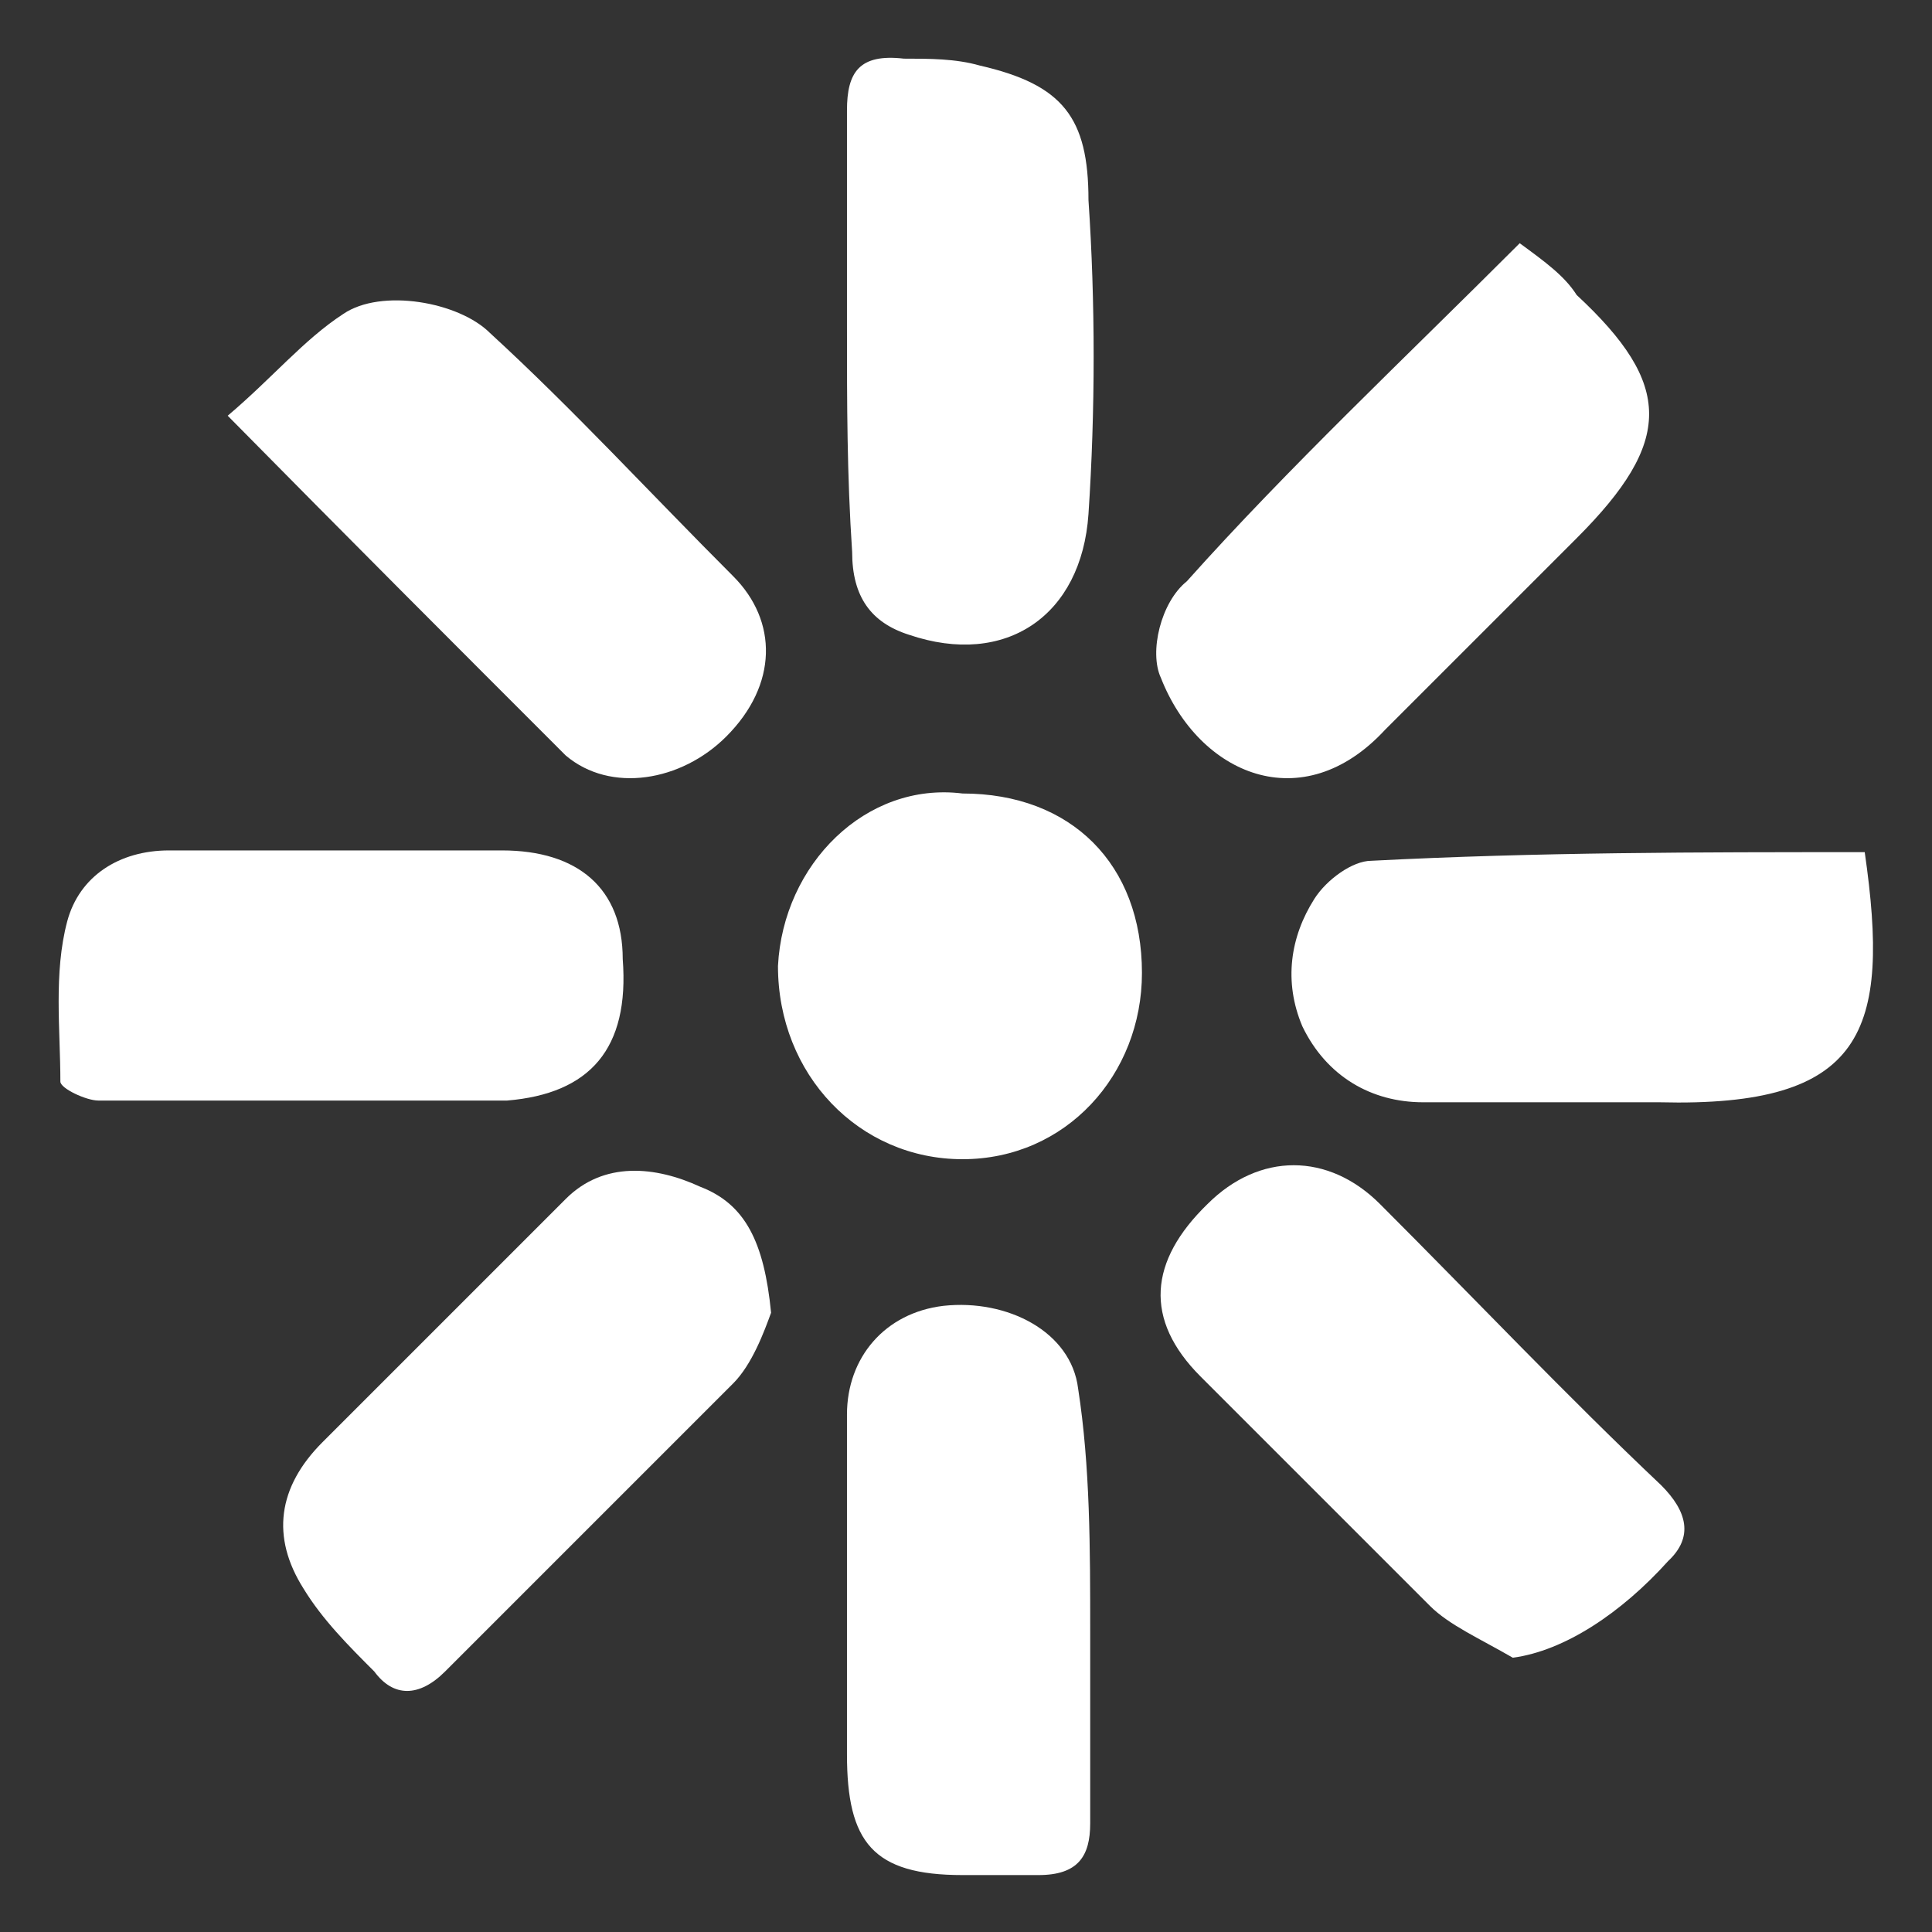
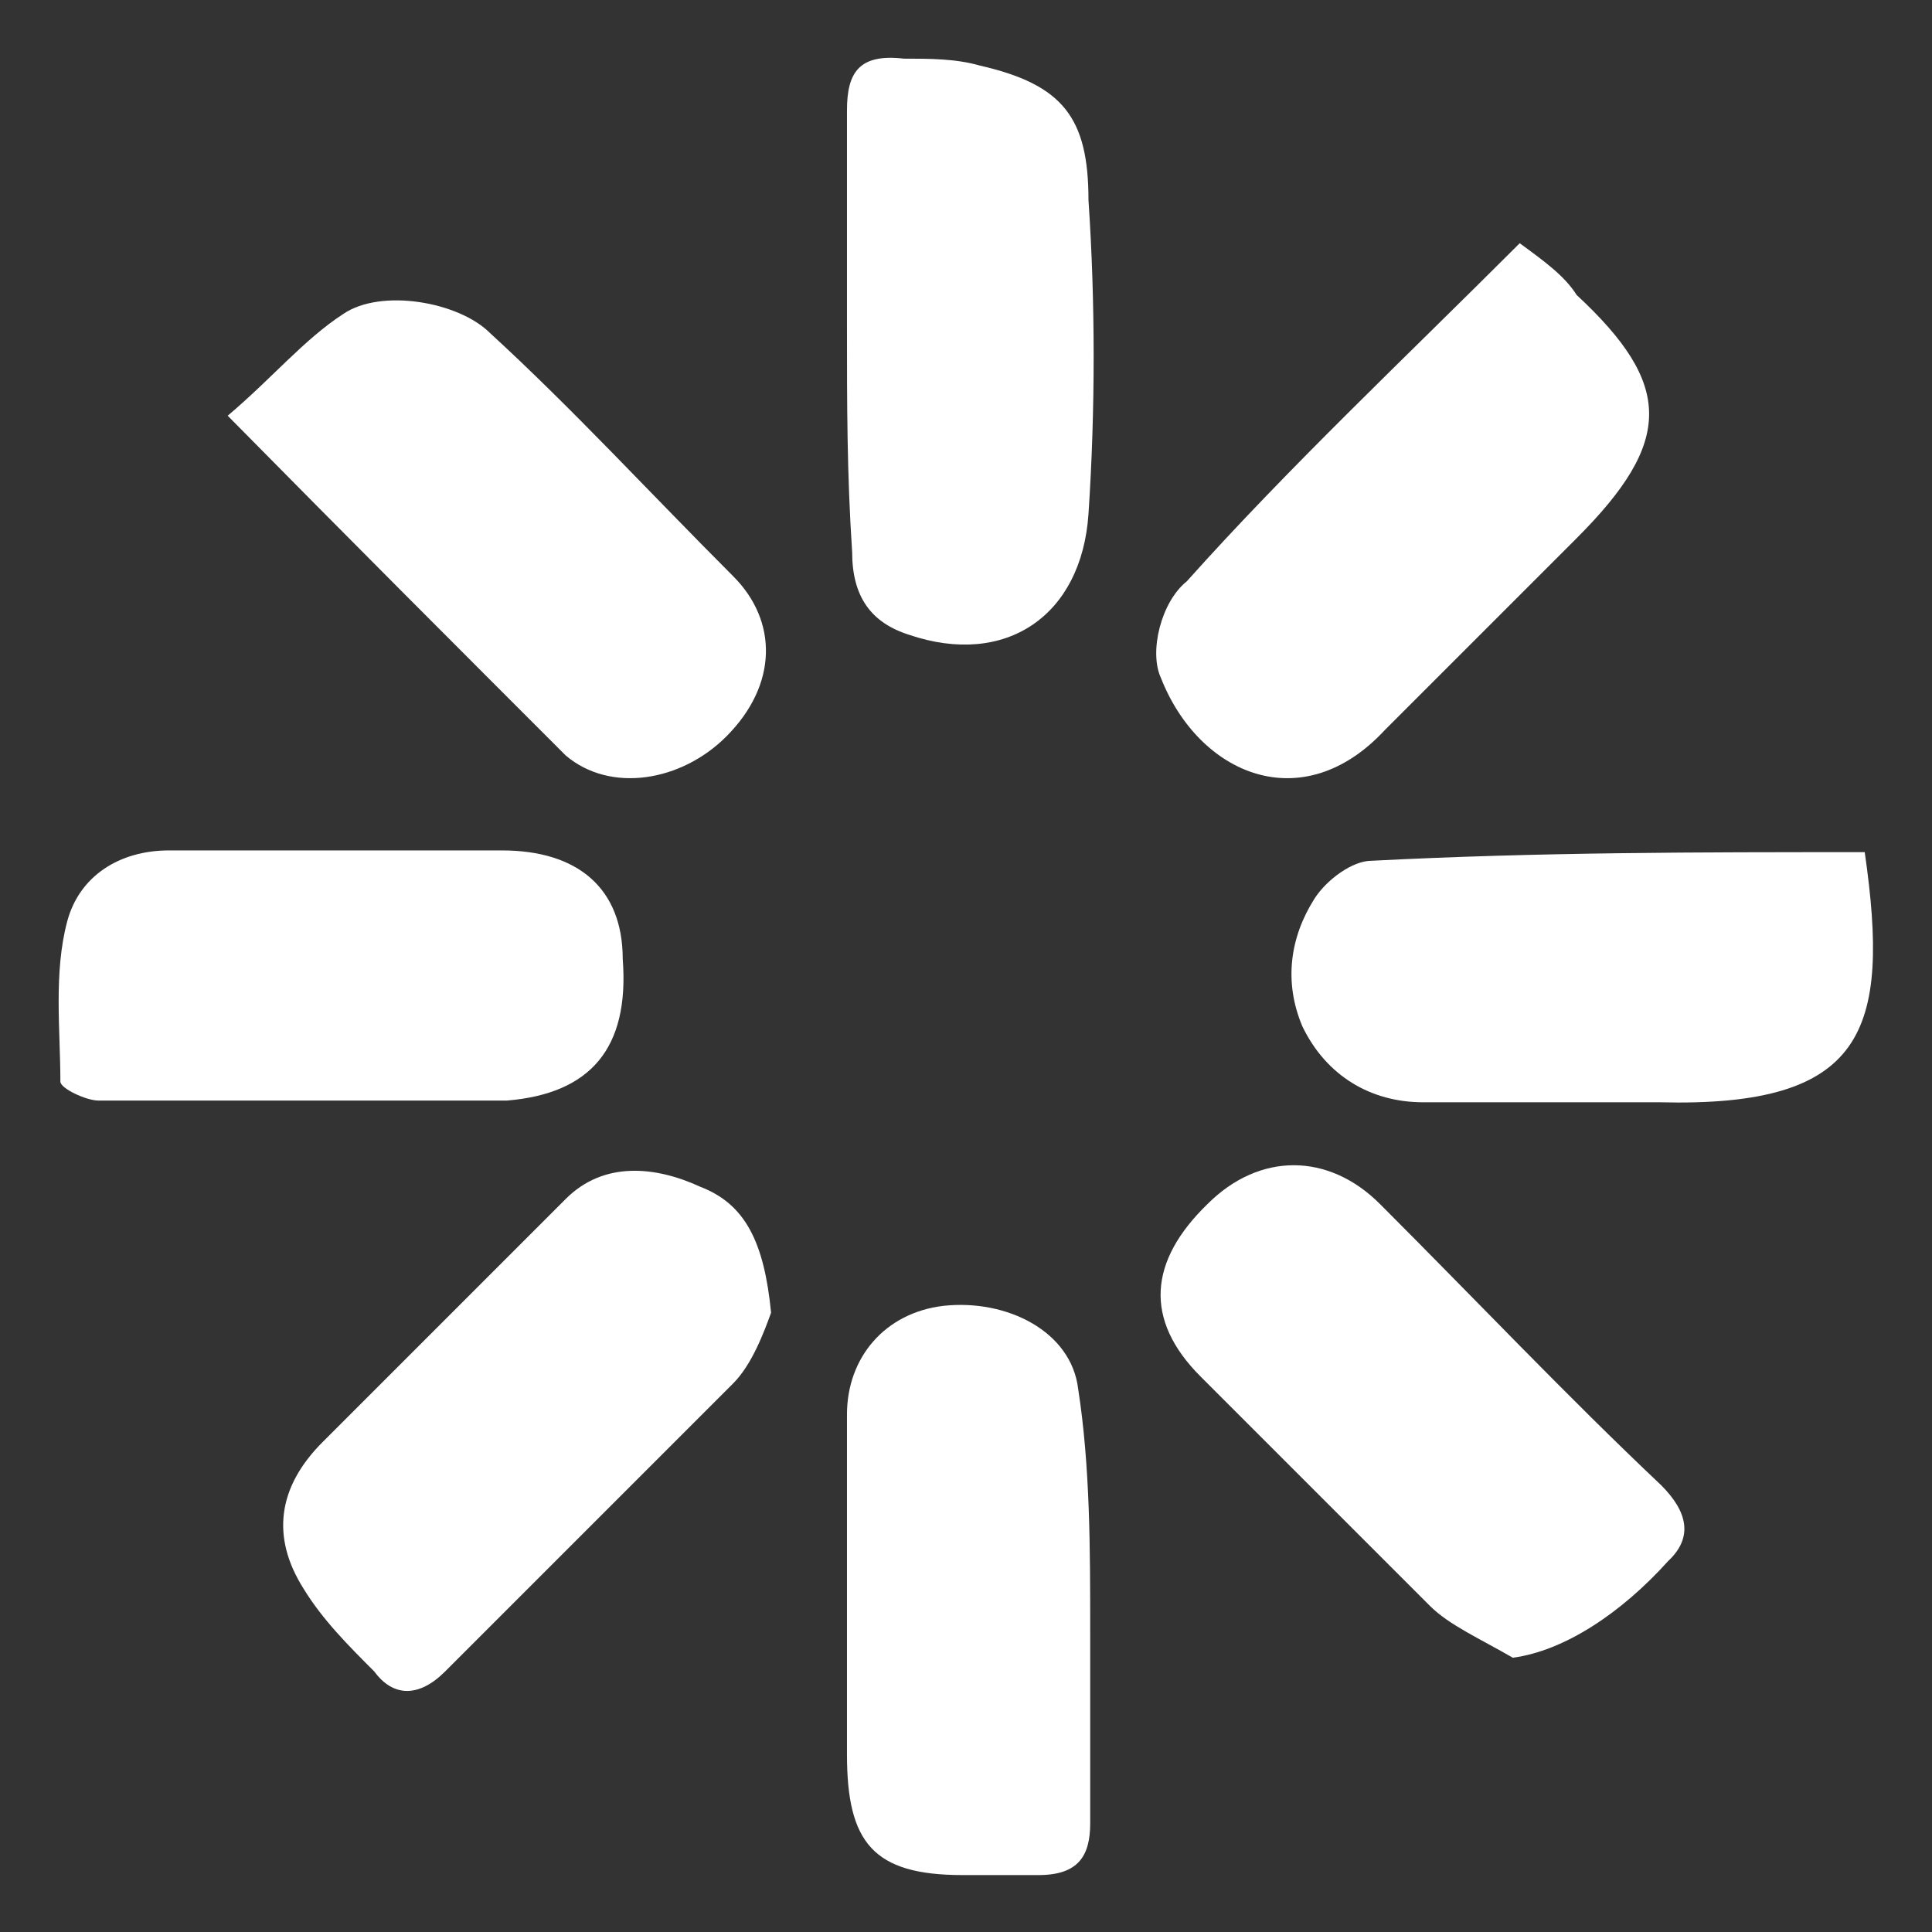
<svg xmlns="http://www.w3.org/2000/svg" version="1.1" id="Layer_1" x="0px" y="0px" viewBox="0 0 112 112" style="enable-background:new 0 0 112 112;" xml:space="preserve">
  <rect x="0" y="0" width="112" height="112" fill="#333333" stroke="none" />
  <style type="text/css">
	.st0{fill:#FFFFFF;}
</style>
  <g>
    <path class="st0" d="M87.7,96.1c-1.9-1.1-3.7-1.9-4.8-3c-4.4-4.4-8.9-8.9-13.3-13.3c-3.3-3.3-3-6.7,0.4-10c3-3,7-3,10,0   c5.6,5.6,10.8,11.1,16.3,16.3c1.5,1.5,1.9,3,0.4,4.4C94,93.5,90.7,95.7,87.7,96.1z" />
    <path class="st0" d="M17.6,63.8c-4.1,0-7.8,0-11.9,0c-0.7,0-2.2-0.7-2.2-1.1c0-3-0.4-6.3,0.4-9.3c0.7-2.6,3-4.1,5.9-4.1   c6.3,0,13,0,19.3,0c4.4,0,7,2.2,7,6.3c0.4,5.2-1.9,7.8-6.7,8.2c-0.4,0-0.4,0-0.7,0C25.4,63.8,21.3,63.8,17.6,63.8z" />
    <path class="st0" d="M108.1,49.4c1.5,10.4,0,14.8-11.9,14.5c-4.4,0-9.3,0-13.7,0c-3,0-5.6-1.5-7-4.4c-1.1-2.6-0.7-5.2,0.7-7.4   c0.7-1.1,2.2-2.2,3.3-2.2C89.2,49.4,98.4,49.4,108.1,49.4z" />
    <path class="st0" d="M88.1,14.1c1.5,1.1,2.6,1.9,3.3,3c5.6,5.2,5.6,8.5,0,14.1c-3.7,3.7-7.4,7.4-11.1,11.1c-4.8,5.2-10.8,2.6-13-3   c-0.7-1.5,0-4.4,1.5-5.6C74.7,27.1,81.4,20.8,88.1,14.1z" />
    <path class="st0" d="M44.7,76.1c-0.4,1.1-1.1,3-2.2,4.1c-5.6,5.6-11.1,11.1-16.7,16.7c-1.5,1.5-3,1.5-4.1,0c-1.5-1.5-3-3-4.1-4.8   c-1.9-3-1.5-5.9,1.1-8.5c4.8-4.8,9.3-9.3,14.1-14.1c2.2-2.2,5.2-1.9,7.8-0.7C43.2,69.8,44.3,72,44.7,76.1z" />
    <path class="st0" d="M13.2,24.1c2.6-2.2,4.4-4.4,6.7-5.9c2.2-1.5,6.7-0.7,8.5,1.1c4.8,4.4,9.3,9.3,14.1,14.1   c2.6,2.6,2.6,6.3-0.4,9.3c-2.6,2.6-6.7,3.3-9.3,1.1C26.5,37.5,20.2,31.2,13.2,24.1z" />
    <path class="st0" d="M49.1,19c0-4.1,0-8.2,0-12.6c0-2.2,0.7-3.3,3.3-3c1.5,0,3,0,4.4,0.4c4.8,1.1,6.3,3,6.3,7.8   c0.4,5.9,0.4,12.2,0,18.2c-0.4,5.9-4.8,8.9-10.4,7c-2.2-0.7-3.3-2.2-3.3-4.8C49.1,27.5,49.1,23.4,49.1,19L49.1,19z" />
    <path class="st0" d="M63.2,94.6c0,3.7,0,7.4,0,11.1c0,1.9-0.7,3-3,3c-1.5,0-3,0-4.4,0c-5.2,0-6.7-1.9-6.7-7c0-6.7,0-13.3,0-19.7   c0-3.3,2.2-5.9,5.6-6.3c3.7-0.4,7.4,1.5,7.8,4.8C63.2,85,63.2,89.8,63.2,94.6L63.2,94.6z" />
-     <path class="st0" d="M55.8,46c6.3,0,10.4,4.1,10.4,10.4c0,5.9-4.4,10.8-10.4,10.8S45.1,62.3,45.1,56C45.4,50.1,50.2,45.3,55.8,46z" />
  </g>
</svg>